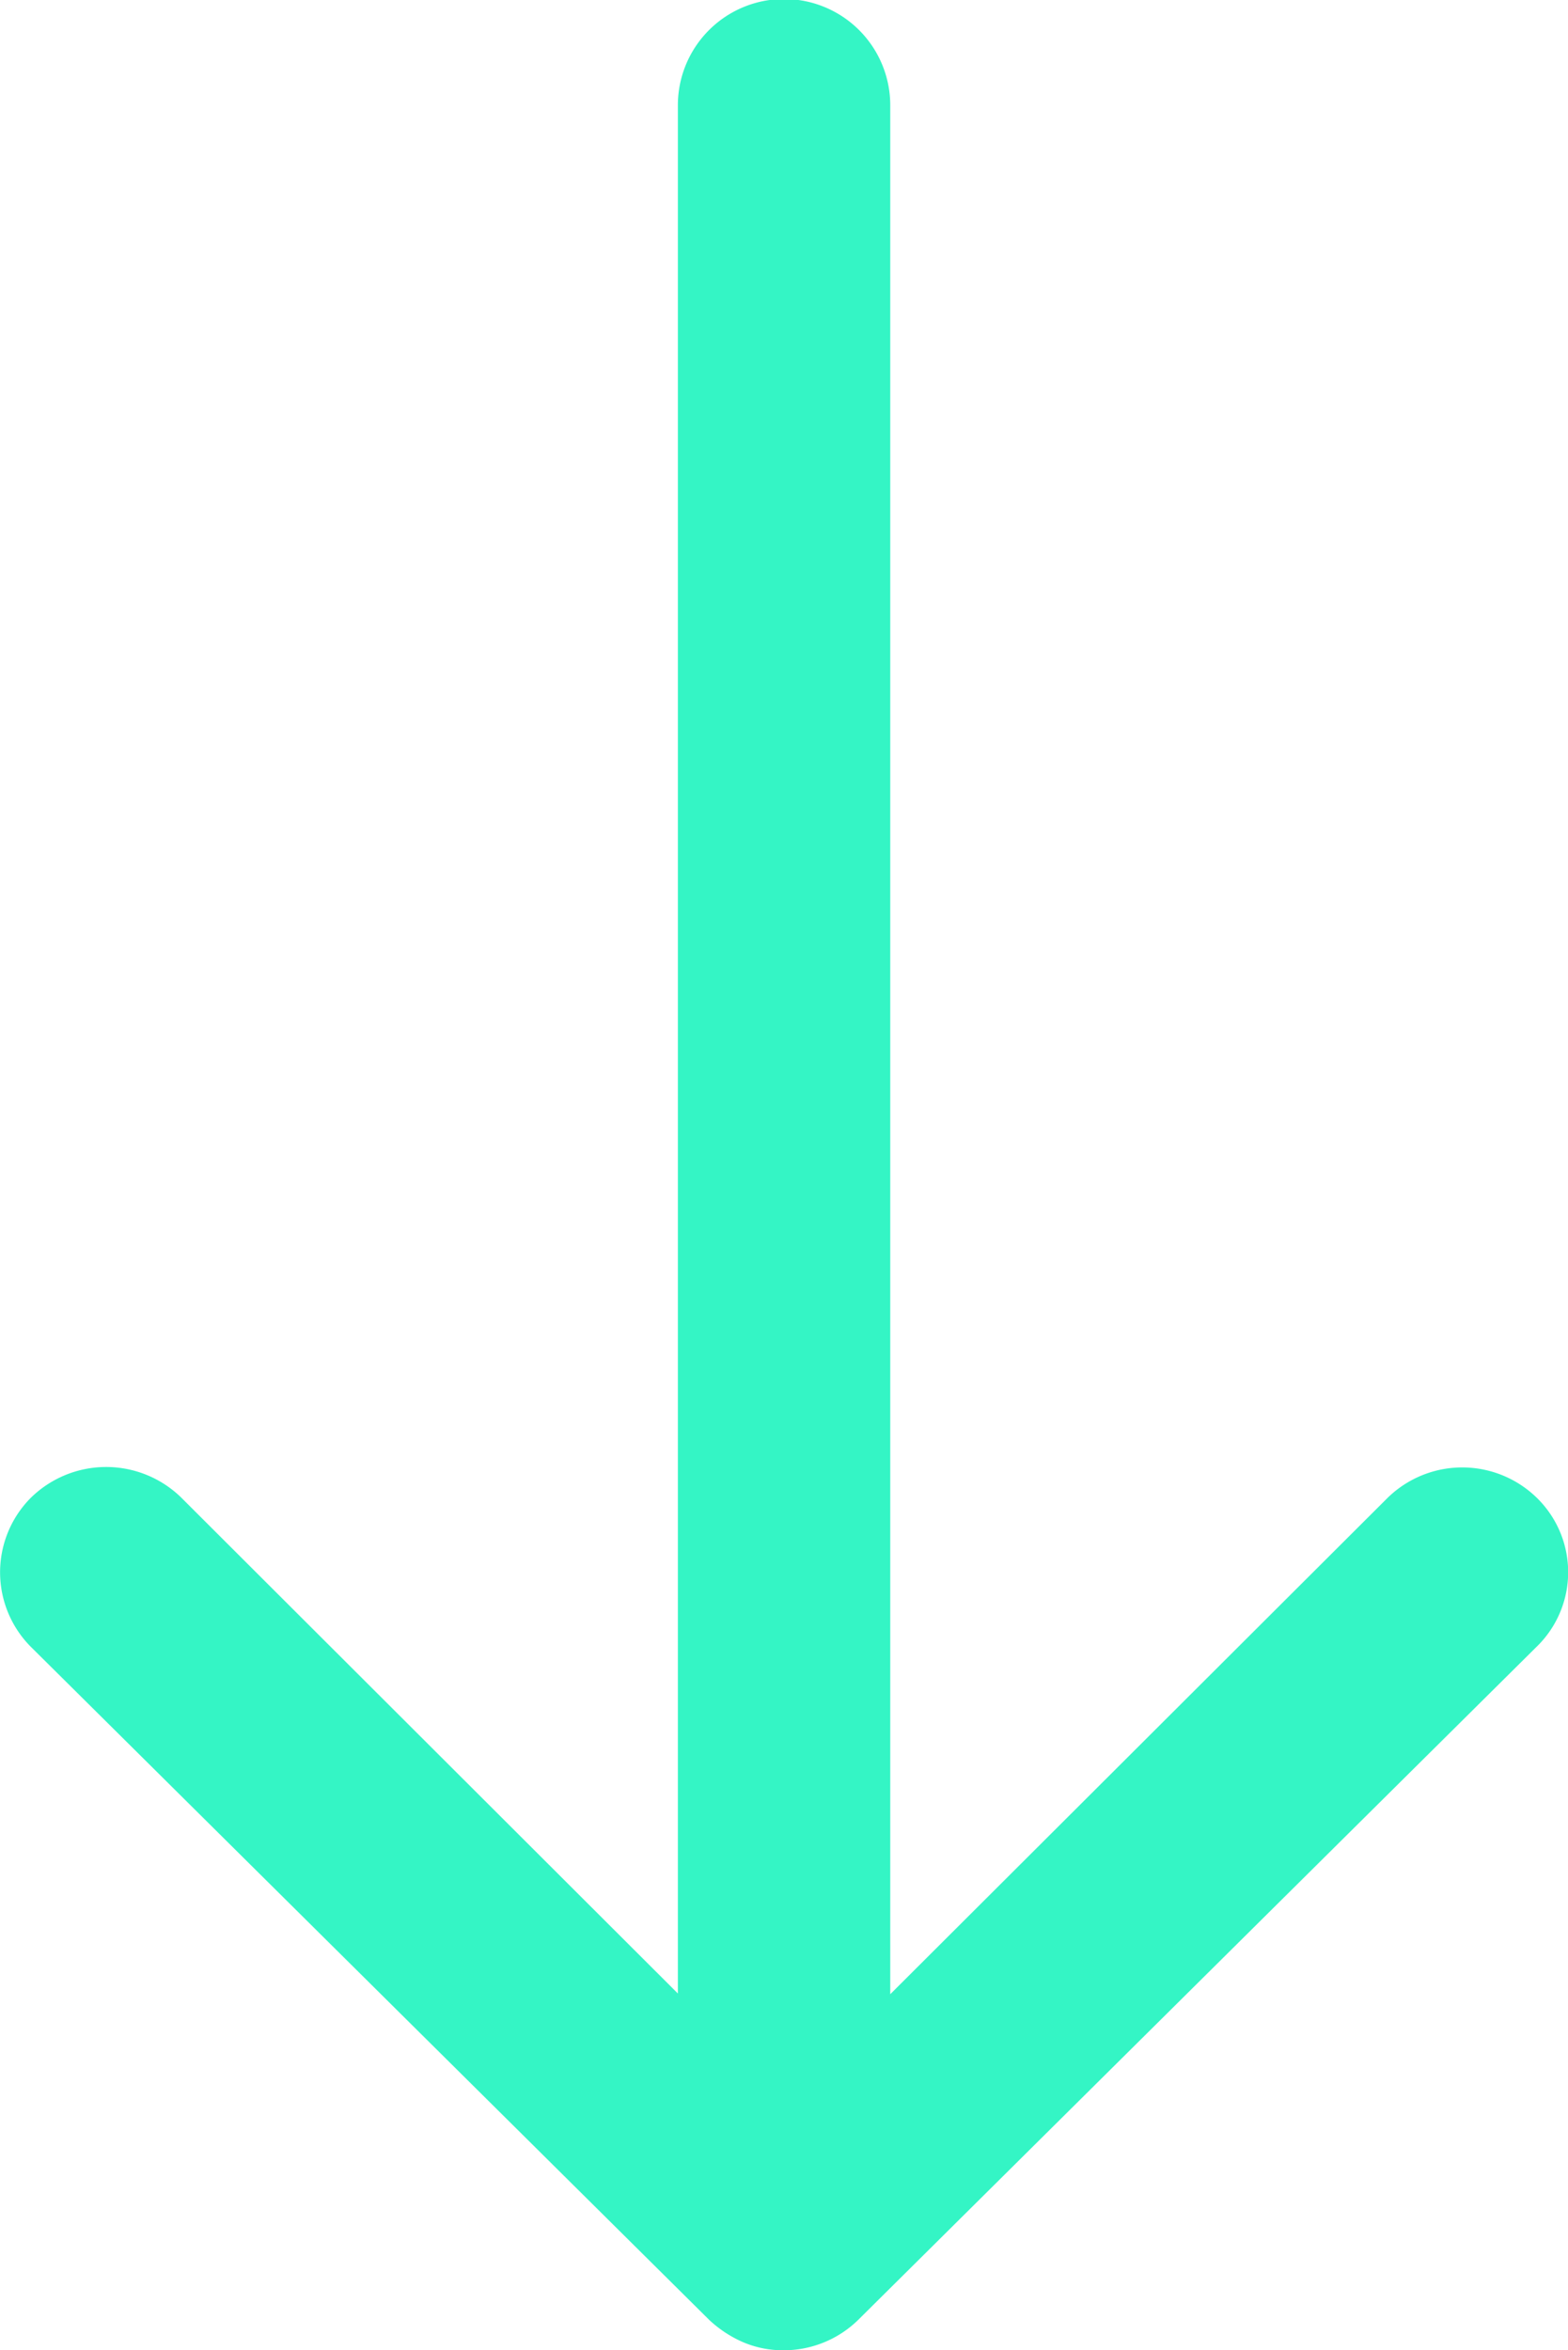
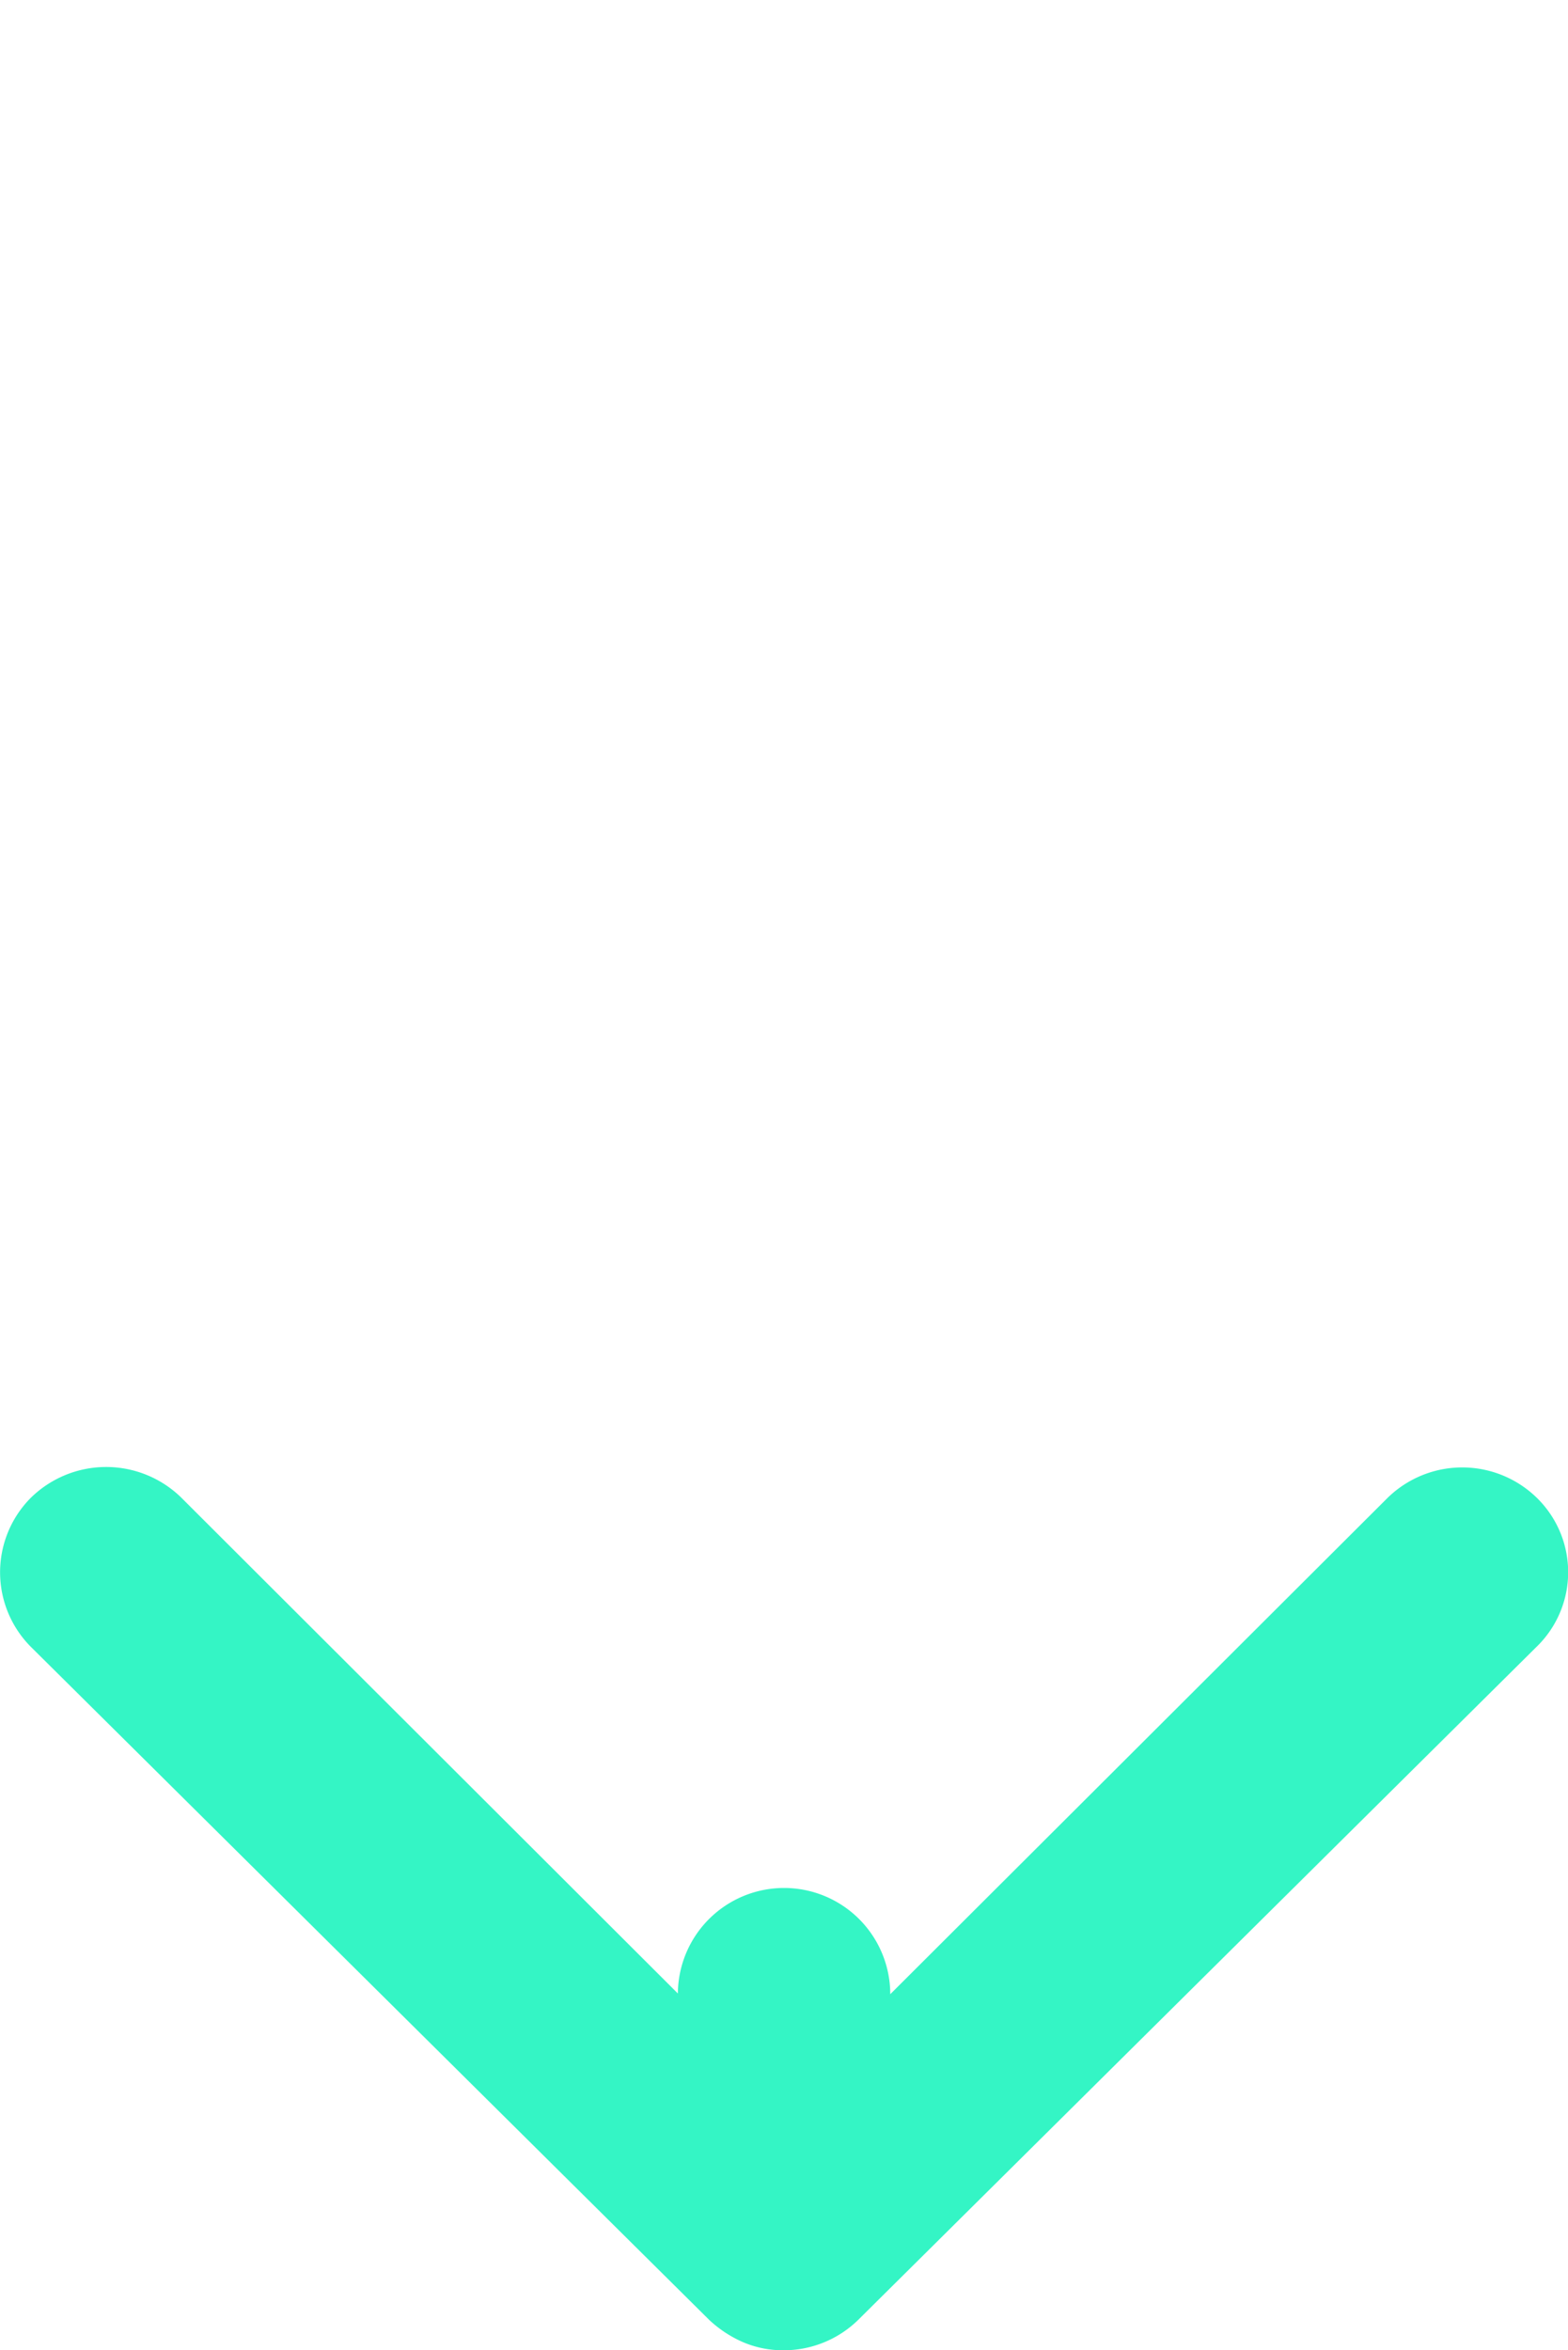
<svg xmlns="http://www.w3.org/2000/svg" width="12.861" height="19.267" viewBox="0 0 12.861 19.267">
-   <path id="Icon_ionic-ios-arrow-round-forward" data-name="Icon ionic-ios-arrow-round-forward" d="M20.162,11.5a.876.876,0,0,0-.007,1.232l4.069,4.079H8.738a.871.871,0,0,0,0,1.742H24.218L20.149,22.63a.882.882,0,0,0,.007,1.232.866.866,0,0,0,1.225-.007l5.514-5.56h0a.978.978,0,0,0,.181-.275.832.832,0,0,0,.067-.335.873.873,0,0,0-.248-.61l-5.514-5.56A.852.852,0,0,0,20.162,11.5Z" transform="translate(24.113 -7.875) rotate(90)" fill="#34f5c5" />
+   <path id="Icon_ionic-ios-arrow-round-forward" data-name="Icon ionic-ios-arrow-round-forward" d="M20.162,11.5a.876.876,0,0,0-.007,1.232l4.069,4.079a.871.871,0,0,0,0,1.742H24.218L20.149,22.63a.882.882,0,0,0,.007,1.232.866.866,0,0,0,1.225-.007l5.514-5.56h0a.978.978,0,0,0,.181-.275.832.832,0,0,0,.067-.335.873.873,0,0,0-.248-.61l-5.514-5.56A.852.852,0,0,0,20.162,11.5Z" transform="translate(24.113 -7.875) rotate(90)" fill="#34f5c5" />
</svg>